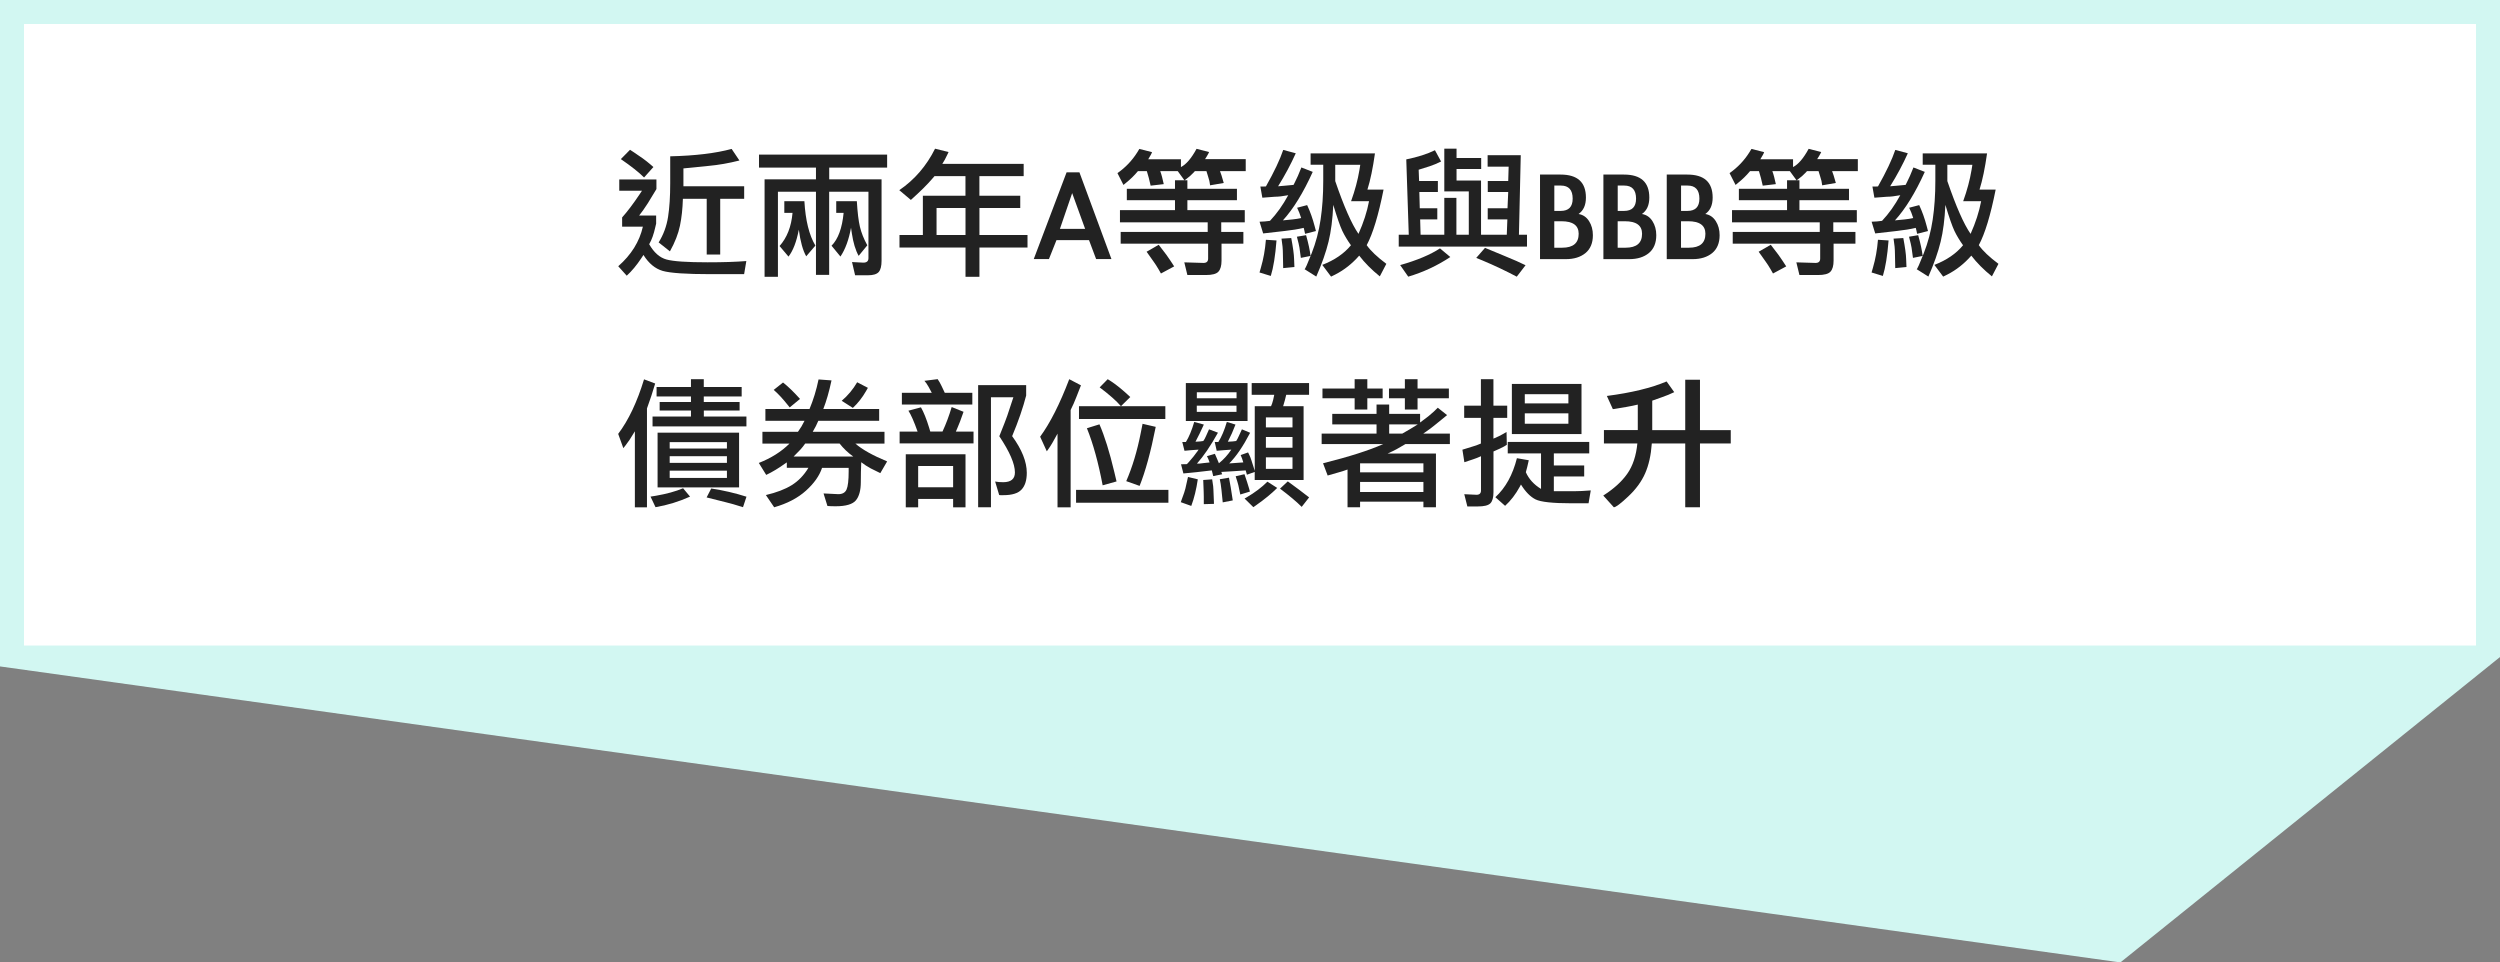
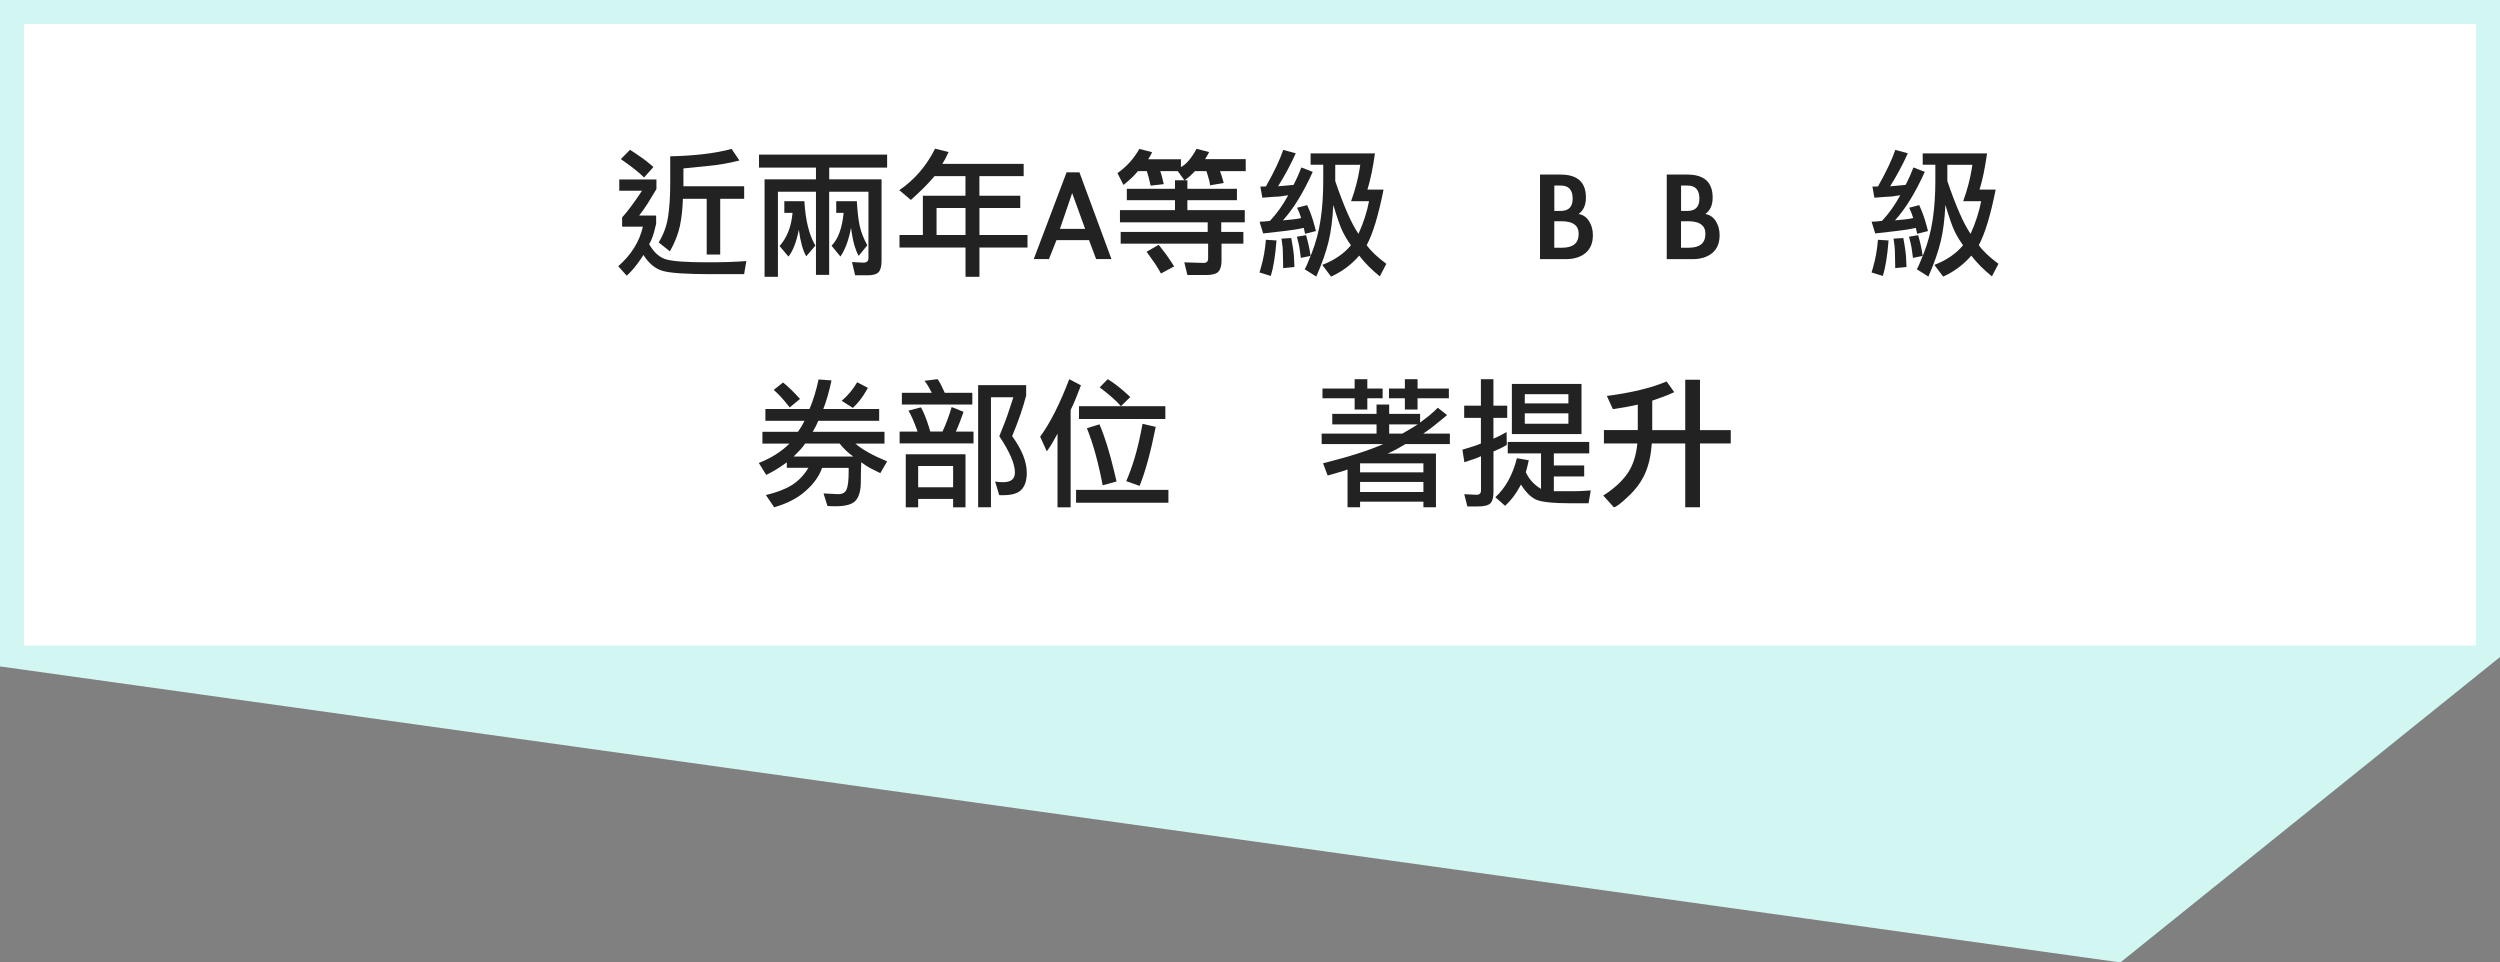
<svg xmlns="http://www.w3.org/2000/svg" id="b" viewBox="0 0 520.58 200.41">
  <rect x="0" y="0" width="520.58" height="200.41" fill="#808080" stroke="none" />
  <g id="c">
    <polygon points="5 5 515.58 5 515.58 134.42 440.08 195.16 5 134.42 5 5" fill="#d2f7f2" stroke="#d2f7f2" stroke-miterlimit="10" stroke-width="10" />
    <rect x="5" y="5" width="510.58" height="129.42" fill="#fff" />
    <path d="M129.56,45.26c1.06-1.18,2.26-2.76,3.6-4.76.14-.21.31-.47.52-.78h-4.73v-2.35h7.74v2l-1.8,2.96c-.68,1.06-1.28,1.91-1.8,2.55h3.54v1.68c-.08.29-.14.53-.17.72-.33,1.49-.75,2.68-1.28,3.57.99,1.74,2.19,2.8,3.62,3.19,1.43.39,4.28.58,8.55.58,3.25,0,5.94-.09,8.06-.26l-.46,2.73h-6.96c-5.1,0-8.44-.23-10-.68-1.57-.46-2.9-1.56-4-3.32l-.46.7c-.95,1.43-1.95,2.64-3.02,3.62l-1.77-1.97c2.71-2.38,4.42-5.12,5.13-8.24h-4.32v-1.94ZM134.12,36.96c-1.08-1.08-2.7-2.36-4.84-3.83l1.91-1.94c.35.23.63.42.84.55,1.31.85,2.44,1.67,3.36,2.46.17.16.4.35.67.58l-1.94,2.17ZM142.32,38.79h12.64v2.61h-4.99v11.6h-2.81v-11.6h-4.96c-.06,2.05-.26,3.92-.61,5.6-.35,1.68-1.04,3.46-2.09,5.34l-2.35-1.86c1.01-1.62,1.66-3.39,1.96-5.31s.45-4.24.45-6.99v-5.63c5.18-.12,9.44-.63,12.79-1.54l1.62,2.41c-2.2.56-4.36.94-6.47,1.13l-5.19.52v3.71Z" fill="#222" />
    <path d="M172.66,57.23h-2.75v-17.31h-7.92v17.72h-2.78v-20.3h10.7v-2.44h-11.86v-2.7h26.68v2.7h-12.06v2.44h10.9v16.97c0,1.1-.2,1.88-.59,2.33-.4.45-1.14.68-2.22.68h-2.7l-.64-2.75,2.35.12c.72,0,1.07-.31,1.07-.93v-13.83h-8.18v17.31ZM162.33,51.23c1.55-1.74,2.45-4.04,2.7-6.9h-1.71v-2.44h4.18c.23,4.02,1,7.1,2.29,9.25l-1.91,2.23c-.7-1.22-1.21-3.06-1.54-5.54-.48,2.51-1.2,4.38-2.15,5.6l-1.86-2.2ZM173.15,51.17c1.37-1.37,2.21-3.65,2.52-6.84h-1.54v-2.44h4.29c.14,2.32.35,4.09.64,5.32s.8,2.52,1.54,3.87l-1.8,2.2c-.66-1.18-1.13-2.75-1.42-4.7-.04-.29-.1-.68-.17-1.16-.45,2.47-1.18,4.48-2.2,6l-1.86-2.26Z" fill="#222" />
    <path d="M203.95,40.76h8.5v2.55h-8.5v5.63h10.01v2.61h-10.01v6.09h-2.9v-6.09h-13.75v-2.61h4.87v-8.18h8.87v-4.09h-6.44c-.15.17-.28.32-.38.44-1.08,1.28-2.6,2.78-4.55,4.52l-2.41-2.03c3.19-2.18,5.67-5.07,7.45-8.64l2.81.7c-.1.19-.17.36-.23.49-.23.48-.42.85-.55,1.1l-.52.87h16.94v2.55h-9.22v4.09ZM195.02,43.31v5.63h6.03v-5.63h-6.03Z" fill="#222" />
    <path d="M219.99,50.01l-1.57,3.94h-3.16l6.84-18.07h2.67l6.67,18.07h-3.19l-1.48-3.94h-6.79ZM223.26,40.21l-2.55,7.45h5.25l-2.7-7.45Z" fill="#222" />
    <path d="M245.91,34.79c1.1-.56,2.18-1.83,3.25-3.8l2.61.67c-.06.16-.21.45-.46.87l-.38.61h8.47v2.49h-5.36c.13.33.24.63.32.9l.46,1.57-2.84.49c-.06-.6-.2-1.24-.44-1.91l-.32-1.04h-2.41c-.12.12-.2.21-.26.29-.46.5-1.01.98-1.62,1.42-.06.04-.16.11-.29.2l-1.39-1.91h-3.65c.13.35.26.75.38,1.22l.35,1.48-2.73.32-.38-1.6-.41-1.42h-1.86c-.75.91-1.59,1.72-2.49,2.44-.14.1-.31.24-.52.43l-1.25-2.46c1.68-1.18,3.05-2.62,4.12-4.32l.44-.72,2.64.67c-.04.1-.07.17-.09.23-.08.19-.2.42-.38.7l-.32.55h6.81v1.65ZM251.57,50.74h-18.21v-2.44h18.12v-2h-18.27v-2.55h11.46v-2.06h-10.03v-2.38h10.03v-1.77h2.58v1.77h10.32v2.38h-10.32v2.06h11.95v2.55h-4.9v2h4.61v2.44h-4.55v3.54c0,1.04-.21,1.8-.64,2.28s-1.3.71-2.64.71h-3.83l-.64-2.64,4,.12c.64,0,.96-.3.96-.9v-3.1ZM241.74,56.94c-.19-.33-.35-.6-.46-.81-.37-.64-.72-1.18-1.04-1.62l-1.48-2.09,2.52-1.45,1.6,2.09c.6.85,1.14,1.65,1.62,2.41l-2.75,1.48Z" fill="#222" />
    <path d="M273.35,35.8c-1.97,4.35-4.04,7.71-6.21,10.09l2.03-.2c.68-.08,1.18-.15,1.51-.23.06,0,.15-.02.26-.06l-.38-1.1-.46-1.04,2.09-.55c.64,1.37,1.16,2.84,1.57,4.41.06.25.15.58.26.99l-2.26.58-.17-.78-.12-.46c-1.14.27-2.44.48-3.89.64l-4.55.52-.75-2.44,1.1-.06,1.07-.12c1.41-1.49,2.68-3.27,3.8-5.34-1.12.21-2.05.32-2.78.32l-2.61.2-.41-2.32h.61l.55-.03c1.72-3.05,2.92-5.59,3.6-7.6l2.61.7c-1.04,2.32-2.27,4.61-3.68,6.87l1.42-.12,1.8-.17.29-.58c.25-.5.45-.93.61-1.28l.73-1.77,2.38.93ZM265.81,50.07c-.25,3.21-.65,5.67-1.19,7.39l-2.35-.72.29-1.01c.52-1.76.87-3.69,1.04-5.8l2.2.14ZM267.2,55.84l-.06-2.96c0-.97-.1-2.03-.29-3.19l2.03-.12c.37,1.97.57,3.42.59,4.35.03.93.05,1.49.07,1.68l-2.35.23ZM270.88,53.7l-.29-2.12c-.1-.56-.24-1.2-.44-1.91-.02-.1-.05-.22-.09-.38l1.91-.32c.48,1.7.79,3.14.93,4.32l-2.03.41ZM272.91,34.32v-2.38h13.4c-.43,3.05-.95,5.57-1.57,7.54h3.36c-1.06,5.34-2.23,9.19-3.51,11.57.83,1.18,2.19,2.47,4.09,3.89l-1.36,2.61c-1.72-1.39-3.15-2.83-4.29-4.32-1.45,1.66-3.11,2.98-4.99,3.94l-.87.43-1.83-2.44c2.55-.99,4.54-2.35,5.97-4.09-.73-1.02-1.33-2.02-1.8-3-.46-.98-1.09-2.78-1.88-5.41-.14,2.98-.46,5.54-.99,7.68-.52,2.15-1.37,4.56-2.55,7.25l-2.44-1.54c.12,0,.61-1.1,1.48-3.31s1.49-4.54,1.86-7.02c.37-2.47.55-5.16.55-8.06v-3.36h-2.64ZM278.04,34.32v3.39c1.8,5.26,3.41,8.92,4.84,10.99,1.04-2.32,1.78-4.59,2.2-6.81h-3.74c.81-2.24,1.39-4.41,1.74-6.5.04-.29.1-.65.17-1.07h-5.22Z" fill="#222" />
-     <path d="M300.75,48.88v-7.68h2.52v7.68h2.58v-9.02h-5.1v-8.9h2.55v1.94h5.13v2.29h-5.13v2.41h5.1v11.28h5.36l.12-3.19h-4.09v-2.32h4.12l.15-3.39h-4.26v-2.29h4.26l.09-2.99h-4.38v-2.38h6.9l-.38,16.56h1.68v2.47h-26.71v-2.47h2.09l-.52-15.69c2.38-.48,4.37-1.12,5.97-1.91l1.28,2.35c-.87.43-1.66.75-2.38.99l-2.29.72.09,2.35h3.91v2.29h-3.86l.09,3.39h3.65v2.32h-3.57l.09,3.19h4.93ZM302,53.52c-2.71,1.8-5.63,3.16-8.76,4.09l-1.68-2.41c3.54-1,6.3-2.17,8.29-3.48l2.15,1.8ZM315.83,57.61c-2.3-1.22-4.67-2.34-7.1-3.36-.35-.14-.79-.32-1.33-.55l1.83-2.09,4.12,1.71c1.8.73,3.24,1.37,4.32,1.91l-1.83,2.38Z" fill="#222" />
    <path d="M320.67,36.35h4.29c3.52,0,5.28,1.59,5.28,4.79,0,1.57-.51,2.71-1.54,3.42.93.15,1.66.65,2.19,1.48.53.83.8,1.81.8,2.93,0,1.64-.52,2.88-1.55,3.73-1.03.84-2.39,1.26-4.07,1.26h-5.39v-17.6ZM323.66,43.92h1.33c1.66,0,2.49-.85,2.49-2.55,0-1.82-.82-2.73-2.46-2.73h-1.36v5.28ZM323.66,51.58h1.65c2.28,0,3.42-.97,3.42-2.9,0-1.74-1.2-2.61-3.6-2.61h-1.48v5.51Z" fill="#222" />
-     <path d="M333.87,36.35h4.29c3.52,0,5.28,1.59,5.28,4.79,0,1.57-.51,2.71-1.54,3.42.93.15,1.66.65,2.19,1.48.53.83.8,1.81.8,2.93,0,1.64-.52,2.88-1.55,3.73-1.03.84-2.39,1.26-4.07,1.26h-5.39v-17.6ZM336.86,43.92h1.33c1.66,0,2.49-.85,2.49-2.55,0-1.82-.82-2.73-2.46-2.73h-1.36v5.28ZM336.86,51.58h1.65c2.28,0,3.42-.97,3.42-2.9,0-1.74-1.2-2.61-3.6-2.61h-1.48v5.51Z" fill="#222" />
    <path d="M347.06,36.35h4.29c3.52,0,5.28,1.59,5.28,4.79,0,1.57-.51,2.71-1.54,3.42.93.15,1.66.65,2.19,1.48.53.83.8,1.81.8,2.93,0,1.64-.52,2.88-1.55,3.73-1.03.84-2.39,1.26-4.07,1.26h-5.39v-17.6ZM350.05,43.92h1.33c1.66,0,2.49-.85,2.49-2.55,0-1.82-.82-2.73-2.46-2.73h-1.36v5.28ZM350.05,51.58h1.65c2.28,0,3.42-.97,3.42-2.9,0-1.74-1.2-2.61-3.6-2.61h-1.48v5.51Z" fill="#222" />
-     <path d="M373.37,34.79c1.1-.56,2.18-1.83,3.25-3.8l2.61.67c-.06.16-.21.45-.46.87l-.38.61h8.47v2.49h-5.36c.13.33.24.63.32.9l.46,1.57-2.84.49c-.06-.6-.2-1.24-.44-1.91l-.32-1.04h-2.41c-.12.12-.2.21-.26.29-.46.5-1.01.98-1.62,1.42-.06.04-.16.11-.29.2l-1.39-1.91h-3.65c.13.35.26.75.38,1.22l.35,1.48-2.73.32-.38-1.6-.41-1.42h-1.86c-.75.91-1.59,1.72-2.49,2.44-.14.1-.31.24-.52.43l-1.25-2.46c1.68-1.18,3.05-2.62,4.12-4.32l.44-.72,2.64.67c-.04.1-.07.17-.09.23-.08.19-.2.42-.38.7l-.32.55h6.81v1.65ZM379.02,50.74h-18.21v-2.44h18.12v-2h-18.27v-2.55h11.46v-2.06h-10.03v-2.38h10.03v-1.77h2.58v1.77h10.32v2.38h-10.32v2.06h11.95v2.55h-4.9v2h4.61v2.44h-4.55v3.54c0,1.04-.21,1.8-.64,2.28s-1.3.71-2.64.71h-3.83l-.64-2.64,4,.12c.64,0,.96-.3.96-.9v-3.1ZM369.19,56.94c-.19-.33-.35-.6-.46-.81-.37-.64-.72-1.18-1.04-1.62l-1.48-2.09,2.52-1.45,1.6,2.09c.6.85,1.14,1.65,1.62,2.41l-2.75,1.48Z" fill="#222" />
    <path d="M400.8,35.8c-1.97,4.35-4.04,7.71-6.21,10.09l2.03-.2c.68-.08,1.18-.15,1.51-.23.06,0,.15-.02.26-.06l-.38-1.1-.46-1.04,2.09-.55c.64,1.37,1.16,2.84,1.57,4.41.06.25.15.58.26.99l-2.26.58-.17-.78-.12-.46c-1.14.27-2.44.48-3.89.64l-4.55.52-.75-2.44,1.1-.06,1.07-.12c1.41-1.49,2.68-3.27,3.8-5.34-1.12.21-2.05.32-2.78.32l-2.61.2-.41-2.32h.61l.55-.03c1.72-3.05,2.92-5.59,3.6-7.6l2.61.7c-1.04,2.32-2.27,4.61-3.68,6.87l1.42-.12,1.8-.17.29-.58c.25-.5.45-.93.61-1.28l.73-1.77,2.38.93ZM393.26,50.07c-.25,3.21-.65,5.67-1.19,7.39l-2.35-.72.29-1.01c.52-1.76.87-3.69,1.04-5.8l2.2.14ZM394.65,55.84l-.06-2.96c0-.97-.1-2.03-.29-3.19l2.03-.12c.37,1.97.57,3.42.59,4.35.03.93.05,1.49.07,1.68l-2.35.23ZM398.34,53.7l-.29-2.12c-.1-.56-.24-1.2-.44-1.91-.02-.1-.05-.22-.09-.38l1.91-.32c.48,1.7.79,3.14.93,4.32l-2.03.41ZM400.37,34.32v-2.38h13.4c-.43,3.05-.95,5.57-1.57,7.54h3.36c-1.06,5.34-2.23,9.19-3.51,11.57.83,1.18,2.19,2.47,4.09,3.89l-1.36,2.61c-1.72-1.39-3.15-2.83-4.29-4.32-1.45,1.66-3.11,2.98-4.99,3.94l-.87.43-1.83-2.44c2.55-.99,4.54-2.35,5.97-4.09-.73-1.02-1.33-2.02-1.8-3-.46-.98-1.09-2.78-1.88-5.41-.14,2.98-.46,5.54-.99,7.68-.52,2.15-1.37,4.56-2.55,7.25l-2.44-1.54c.12,0,.61-1.1,1.48-3.31s1.49-4.54,1.86-7.02c.37-2.47.55-5.16.55-8.06v-3.36h-2.64ZM405.5,34.32v3.39c1.8,5.26,3.41,8.92,4.84,10.99,1.04-2.32,1.78-4.59,2.2-6.81h-3.74c.81-2.24,1.39-4.41,1.74-6.5.04-.29.1-.65.17-1.07h-5.22Z" fill="#222" />
-     <path d="M128.72,90.36c2.17-2.88,3.96-6.67,5.39-11.37l2.32.87-.81,2.61-.9,2.58v20.59h-2.52v-15.83l-1.1,1.77c-.21.31-.49.7-.84,1.16-.12.14-.27.33-.46.58l-1.07-2.96ZM143.69,103.41c-2.3,1.04-4.7,1.78-7.19,2.2l-1.04-2.2c.44-.08.8-.14,1.07-.17,2.26-.39,4.17-.91,5.71-1.57l1.45,1.74ZM146.56,83.71h7.45v1.77h-7.45v1.25h8.87v2.06h-19.55v-2.06h8v-1.25h-6.52v-1.77h6.52v-1.16h-7.16v-1.97h7.16v-1.62h2.67v1.62h7.89v1.97h-7.89v1.16ZM153.9,101.49h-16.97v-11.4h16.97v11.4ZM151.37,92.07h-11.92v1.33h11.92v-1.33ZM139.45,96.39h11.92v-1.39h-11.92v1.39ZM139.45,99.52h11.92v-1.51h-11.92v1.51ZM154.71,105.61c-1.51-.48-2.68-.82-3.51-1.01l-4.06-1.02.96-1.86c2.55.39,5,.96,7.34,1.71l-.72,2.17Z" fill="#222" />
    <path d="M159.46,103.09c2.22-.52,4.03-1.21,5.41-2.07s2.54-2.06,3.47-3.61h-4.5v-1.13c-.12.08-.21.14-.29.2-1.39,1-2.73,1.81-4,2.41l-1.54-2.49c2.57-1.01,4.7-2.35,6.38-4.03h-5.63v-2.46h7.4l.73-1.1.64-1.19h-8.15v-2.46h9.19c.79-1.88,1.42-3.92,1.88-6.15l2.7.2c-.5,2.34-1.07,4.32-1.71,5.95h11.63v2.46h-12.67l-.49,1.07-.67,1.22h14.94v2.46h-6.06c1.39,1.22,3.6,2.46,6.61,3.71l-1.42,2.44-2-.99c-.72-.39-1.37-.81-1.97-1.28-.06,1.33-.09,2.72-.09,4.15,0,1.68-.34,2.94-1.01,3.77-.68.83-2.09,1.25-4.23,1.25-.72,0-1.29-.02-1.71-.06l-.81-2.61c.27.02.49.03.67.03,1.22.08,2.02.12,2.41.12.85,0,1.42-.32,1.71-.97s.44-1.91.44-3.79v-.72h-5.54c-.54,1.64-1.66,3.23-3.36,4.76s-3.91,2.68-6.61,3.45l-1.71-2.52ZM164.45,84.85c-.14-.16-.25-.3-.35-.44-1.12-1.41-2.12-2.48-2.99-3.22l1.94-1.54c1.04.81,2.22,1.95,3.54,3.42l-2.15,1.77ZM167.67,92.36c-.31.45-.65.87-1.02,1.28l-1.39,1.42h12.41c-1.06-.75-2.01-1.65-2.84-2.7h-7.16ZM180.72,80.76c-.15.27-.28.49-.38.67-.77,1.35-1.69,2.52-2.75,3.51l-2.32-1.48c1.29-1.1,2.37-2.39,3.22-3.86l2.23,1.16Z" fill="#222" />
    <path d="M187.33,92.33v-2.46h3.74c-.73-2.07-1.37-3.52-1.91-4.35l2.61-.7c.58,1.01,1.15,2.43,1.71,4.26.06.21.13.47.23.78h2.55c.73-1.57,1.37-3.27,1.91-5.1l2.47.99-.73,2.03c-.16.41-.35.88-.58,1.42-.08.17-.17.4-.29.67h3.68v2.46h-15.4ZM187.8,84.24v-2.44h6.23l-.67-1.25c-.33-.58-.62-1-.87-1.25l2.76-.35c.31.45.59.94.84,1.48l.64,1.36h5.74v2.44h-14.67ZM188.61,94.59h12.44v11.05h-2.58v-1.74h-7.28v1.74h-2.58v-11.05ZM198.47,97.03h-7.28v4.44h7.28v-4.44ZM213.69,82.32c-.66,2.57-1.63,5.4-2.93,8.5,2.03,2.78,3.05,5.33,3.05,7.63,0,1.55-.36,2.71-1.09,3.49-.72.78-1.98,1.17-3.76,1.17h-.64c-.06,0-.14,0-.26-.03l-.84-2.81c.48.1,1.04.14,1.68.14,1.62,0,2.44-.68,2.44-2.03,0-1.78-1.08-4.29-3.25-7.54.93-2.32,1.48-3.74,1.65-4.26l1.28-3.86h-4.67v22.91h-2.67v-25.43h10v2.12Z" fill="#222" />
    <path d="M216.59,90.94c2.09-2.86,4.11-6.85,6.06-11.98l2.44,1.28-.99,2.52c-.33.87-.72,1.74-1.16,2.61v20.27h-2.73v-15.34l-1.1,1.97c-.25.44-.63,1.01-1.13,1.71l-1.39-3.04ZM243.3,102.01v2.67h-19.23v-2.67h19.23ZM242.66,84.58v2.67h-17.98v-2.67h17.98ZM229.61,101.06c-.89-4.7-1.98-8.66-3.28-11.89l2.61-.81c1.06,2.42,2.1,5.73,3.1,9.95.12.52.27,1.17.46,1.94l-2.9.81ZM228.98,80.67l1.68-1.71c.29.19.53.35.73.46,1.1.72,2.43,1.8,3.97,3.25l-1.94,1.91c-.95-1.1-2.43-2.41-4.44-3.92ZM240.66,88.88c-1.04,5.26-2.17,9.36-3.36,12.3l-2.78-.99c1.28-2.94,2.28-6.28,3.02-10.03.1-.5.22-1.14.38-1.91l2.76.64Z" fill="#222" />
-     <path d="M249.42,99.81c-.31,2.11-.76,3.95-1.36,5.54l-2.18-.78c.08-.23.15-.43.2-.58.41-1.08.66-1.83.75-2.23l.55-2.44,2.03.49ZM261.28,98.04v-13.46h3.39c.14-.25.28-.69.44-1.3l.23-1.07h-4.7v-2.44h11.95v2.44h-4.76l-.26,1.07-.38,1.3h4.26v15.37h-10.18v-1.68l-1.62.58-.26-.9-2.52.17-2.55.15.17.49-1.86.38-.29-1.19-2.76.32-3.16.32-.49-1.91,1.22-.03c.15-.17.28-.31.38-.41.7-.77,1.32-1.56,1.88-2.35l.17-.26-1.68.12-1.25.12-.46-1.83h.75c.64-1.02,1.22-2.42,1.74-4.18l2,.55-.87,1.86-.87,1.71.99-.06.64-.09c.17-.21.38-.59.61-1.13l.58-1.3,1.86.7c-1.53,2.75-2.99,4.89-4.38,6.44h.49c.44-.06.77-.1.99-.12l1.16-.12-.26-.7-.29-.61,1.65-.49.49,1.13.35.84c.99-.79,1.85-1.74,2.58-2.84l-1.68.12-1.36.12-.41-1.83h.75c.68-1.08,1.27-2.47,1.77-4.18l1.8.55-.75,1.83-.84,1.74,1.02-.06.72-.09c.15-.21.35-.58.58-1.1l.61-1.33,1.71.72c-1.45,2.8-2.9,4.93-4.35,6.38l1.65-.12,1.28-.09-.26-.81-.29-.72,1.54-.55.23.46c.17.35.33.73.46,1.16l.7,2.2ZM246.93,87.66v-7.89h12.85v7.89h-12.85ZM249.22,82.93h8.27v-1.25h-8.27v1.25ZM257.48,85.77v-1.3h-8.27v1.3h8.27ZM250.67,104.97c0-1.22,0-2.13-.03-2.73l-.09-2.29,1.86-.14c.02.17.04.31.06.41.14.79.2,1.37.2,1.74l.12,2.96-2.12.06ZM254.61,104.6l-.26-2.58c-.1-.91-.21-1.65-.35-2.23l1.91-.32.38,2.09.41,2.64-2.09.41ZM258.27,102.97l-.41-1.94c-.12-.46-.27-.98-.46-1.54-.02-.08-.05-.18-.09-.32l1.83-.43.55,1.65c.13.39.27.83.41,1.33.04.15.1.37.17.64l-2,.61ZM265.95,101.61c-1.16,1.16-2.61,2.35-4.35,3.57-.17.12-.38.26-.61.43l-1.83-1.8c.15-.1.29-.17.41-.23,1.74-1.02,3.19-2.12,4.35-3.28l2.03,1.3ZM269.14,86.91h-5.54v2.09h5.54v-2.09ZM263.6,93.23h5.54v-2.23h-5.54v2.23ZM263.6,97.64h5.54v-2.41h-5.54v2.41ZM271.06,105.55c-1.08-1.08-2.59-2.35-4.52-3.8l1.62-1.51,2.32,1.71,2.12,1.62-1.54,1.97Z" fill="#222" />
    <path d="M289.27,84.24v1.94h6.44v1.8l1.74-1.31c.85-.7,1.5-1.29,1.94-1.77l1.94,1.54-2.67,2.17c-.54.45-1.31,1.01-2.29,1.68h5.54v2.18h-9.25l-1.8,1.04c-.41.23-1.04.54-1.91.93h10.06v11.19h-2.61v-1.16h-13.19v1.16h-2.61v-7.86c-.52.19-1.16.4-1.91.61l-2.23.64-.96-2.55c5.47-1.37,9.65-2.71,12.53-4h-12.82v-2.18h11.43v-1.91h-9.22v-2.2h9.22v-1.94h2.64ZM282.08,85.28v-2.35h-6.7v-2.03h6.7v-1.94h2.64v1.94h3.19v2.03h-3.19v2.35h-2.64ZM283.21,98.36h13.19v-1.88h-13.19v1.88ZM283.21,102.45h13.19v-2.09h-13.19v2.09ZM292.54,85.28v-2.35h-3.31v-2.03h3.31v-1.94h2.64v1.94h6.52v2.03h-6.52v2.35h-2.64ZM295.21,88.38h-5.94v1.91h2.73l1.51-.87,1.71-1.04Z" fill="#222" />
    <path d="M308.38,95c-.58.27-1.12.48-1.62.64l-1.83.61-.41-2.61,1.97-.61c.58-.15,1.21-.38,1.88-.67v-5.34h-3.48v-2.55h3.48v-5.51h2.61v5.51h2.87v2.55h-2.87v4.32l1.16-.52c.35-.17.87-.46,1.57-.87l.06,2.67c-.29.21-.76.47-1.42.78l-1.36.61v8.47c0,1.12-.22,1.9-.65,2.33-.44.44-1.31.65-2.62.65h-2.17l-.64-2.55,2.55.12c.62,0,.93-.3.93-.9v-7.13ZM330.77,104.8h-3.54c-3.91,0-6.4-.27-7.48-.81-1.08-.54-2.1-1.58-3.04-3.1-.1.17-.17.32-.23.44-.87,1.6-1.9,2.94-3.07,4l-2.03-1.8c2.13-1.95,3.62-4.66,4.49-8.12l2.47.43-.32,1.39-.29,1.1c.62,1.41,1.67,2.57,3.16,3.48v-7.4h-6.93v-2.38h16.97v2.38h-7.37v2.52h6.32v2.29h-6.32v3.07h4.15c1.02,0,2.2-.06,3.54-.17l-.46,2.67ZM314.82,90.39v-10.44h14.5v10.44h-14.5ZM326.59,82.09h-9.08v1.91h9.08v-1.91ZM317.51,88.24h9.08v-2.17h-9.08v2.17Z" fill="#222" />
    <path d="M344.05,89.57h6.87v-10.5h3.07v10.5h6.41v2.78h-6.41v13.28h-3.07v-13.28h-6.96c-.17,2.44-.64,4.51-1.39,6.22-.75,1.71-1.93,3.32-3.52,4.81-1.59,1.5-2.6,2.25-3,2.25l-2.2-2.44c2.18-1.39,3.85-2.9,5-4.54,1.15-1.63,1.85-3.74,2.1-6.31h-6.96v-2.78h7.05v-5.31c-.62.15-1.41.32-2.38.49l-2.81.46-1.25-2.75c5.08-.66,9.23-1.66,12.44-3.02l1.59,2.23c-.79.39-1.66.74-2.61,1.07l-1.97.7v6.12Z" fill="#222" />
  </g>
</svg>